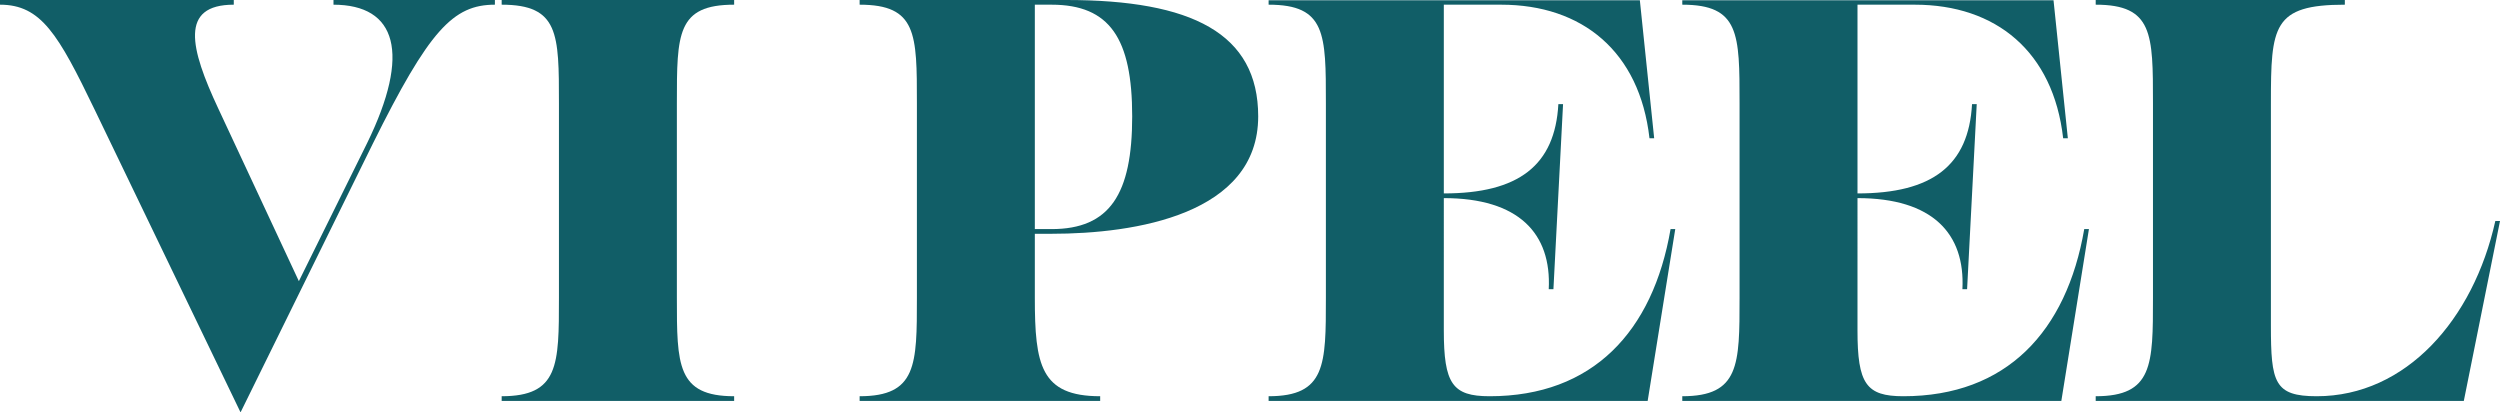
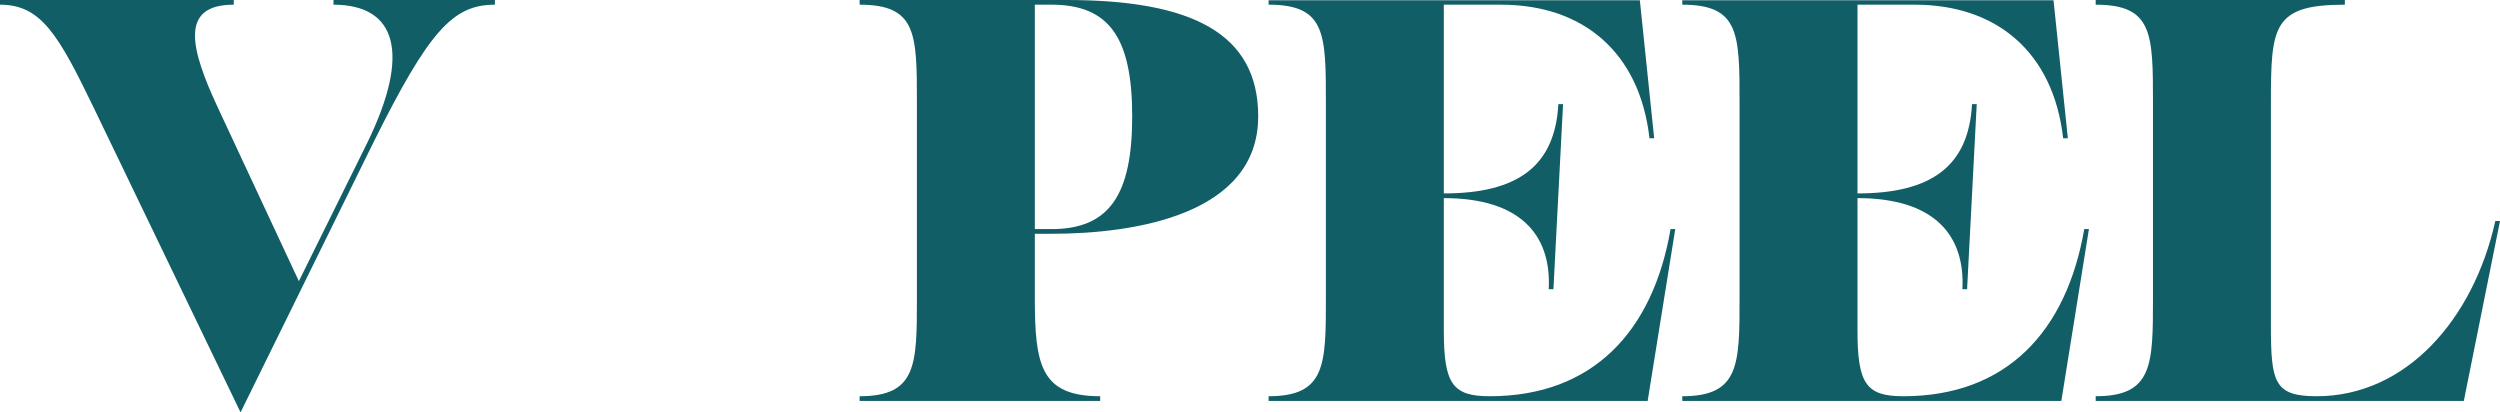
<svg xmlns="http://www.w3.org/2000/svg" id="Layer_2" viewBox="0 0 96.03 15.84">
  <defs>
    <style>.cls-1{fill:#115e67;}</style>
  </defs>
  <g id="Layer_1-2">
    <g>
      <path class="cls-1" d="M12.8,.18c2.44,0,2.99,1.87,1.3,5.32l-2.62,5.3-3.1-6.64C7.3,1.85,6.89,.18,8.98,.18v-.18H0V.18C1.58,.18,2.24,1.32,3.63,4.2l5.61,11.64L14.32,5.52C16.48,1.17,17.4,.18,19.01,.18v-.18h-6.2V.18Z" />
-       <path class="cls-1" d="M28.2,15.4v-.18c-2.2,0-2.2-1.21-2.2-3.78V3.96c0-2.66,0-3.78,2.2-3.78v-.18h-8.93V.18c2.2,0,2.2,1.12,2.2,3.78v7.48c0,2.57,0,3.78-2.2,3.78v.18h8.93Z" />
      <path class="cls-1" d="M39.75,.18h.64c2.24,0,3.1,1.3,3.1,4.29s-.86,4.33-3.1,4.33h-.64V.18Zm2.51,15.22v-.18c-2.29,0-2.51-1.21-2.51-3.78v-2.46h.64c3.23,0,7.94-.75,7.94-4.51,0-3.19-2.55-4.47-7.37-4.47h-7.94V.18c2.2,0,2.2,1.12,2.2,3.78v7.48c0,2.57,0,3.78-2.2,3.78v.18h9.24Z" />
      <path class="cls-1" d="M63.29,15.4l1.06-6.6h-.18c-.68,3.94-2.99,6.42-6.95,6.42-1.43,0-1.76-.48-1.76-2.53V7.61c2.88,0,4.14,1.36,4.03,3.5h.18l.37-7.11h-.18c-.13,2.35-1.52,3.43-4.4,3.43V.18h2.2c3.12,0,5.32,1.8,5.7,5.13h.18l-.55-5.3h-14.26V.18c2.2,0,2.2,1.12,2.2,3.78v7.48c0,2.57,0,3.78-2.2,3.78v.18h14.56Z" />
      <path class="cls-1" d="M79.18,15.4l1.06-6.6h-.18c-.68,3.94-2.99,6.42-6.95,6.42-1.43,0-1.76-.48-1.76-2.53V7.61c2.88,0,4.14,1.36,4.03,3.5h.18l.37-7.11h-.18c-.13,2.35-1.52,3.43-4.4,3.43V.18h2.2c3.12,0,5.32,1.8,5.7,5.13h.18l-.55-5.3h-14.26V.18c2.2,0,2.2,1.12,2.2,3.78v7.48c0,2.57,0,3.78-2.2,3.78v.18h14.56Z" />
      <path class="cls-1" d="M94.64,15.4l1.39-6.91h-.18c-.84,3.78-3.43,6.73-6.86,6.73-1.63,0-1.76-.53-1.76-2.71V3.96c0-2.95,.07-3.78,2.84-3.78v-.18h-9.57V.18c2.2,0,2.2,1.12,2.2,3.78v7.48c0,2.57,0,3.78-2.2,3.78v.18h14.15Z" />
    </g>
  </g>
</svg>